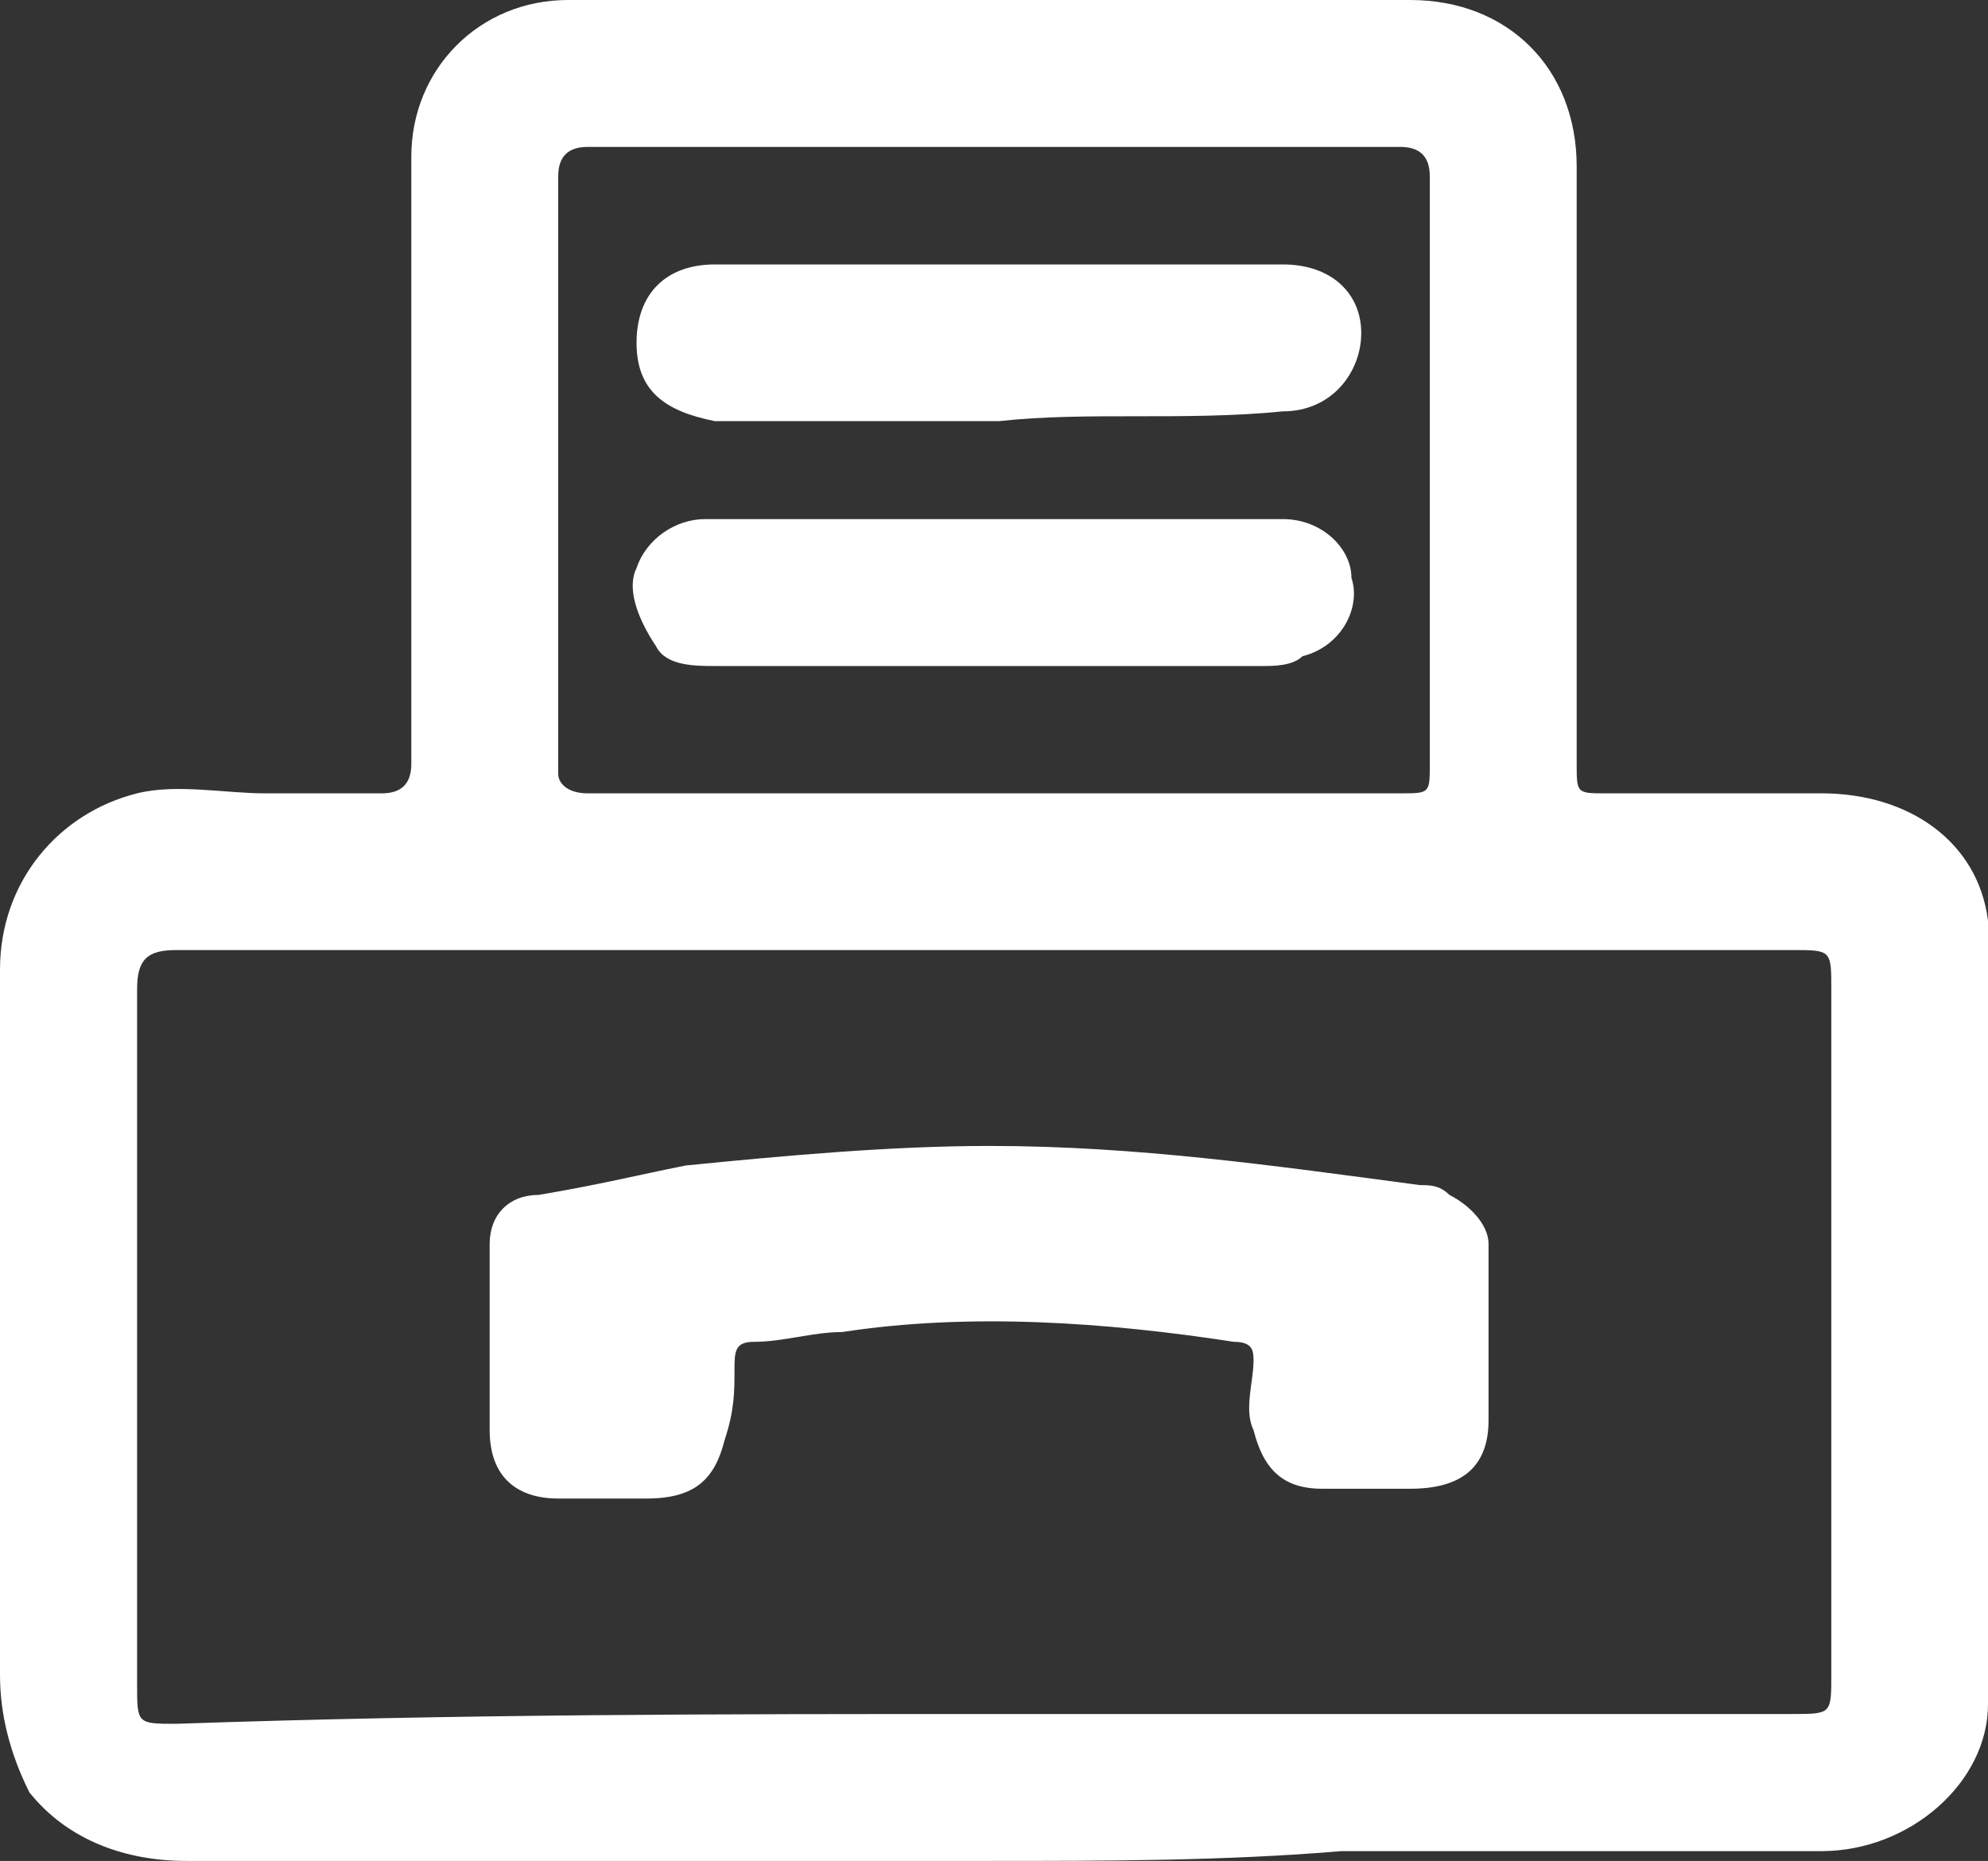
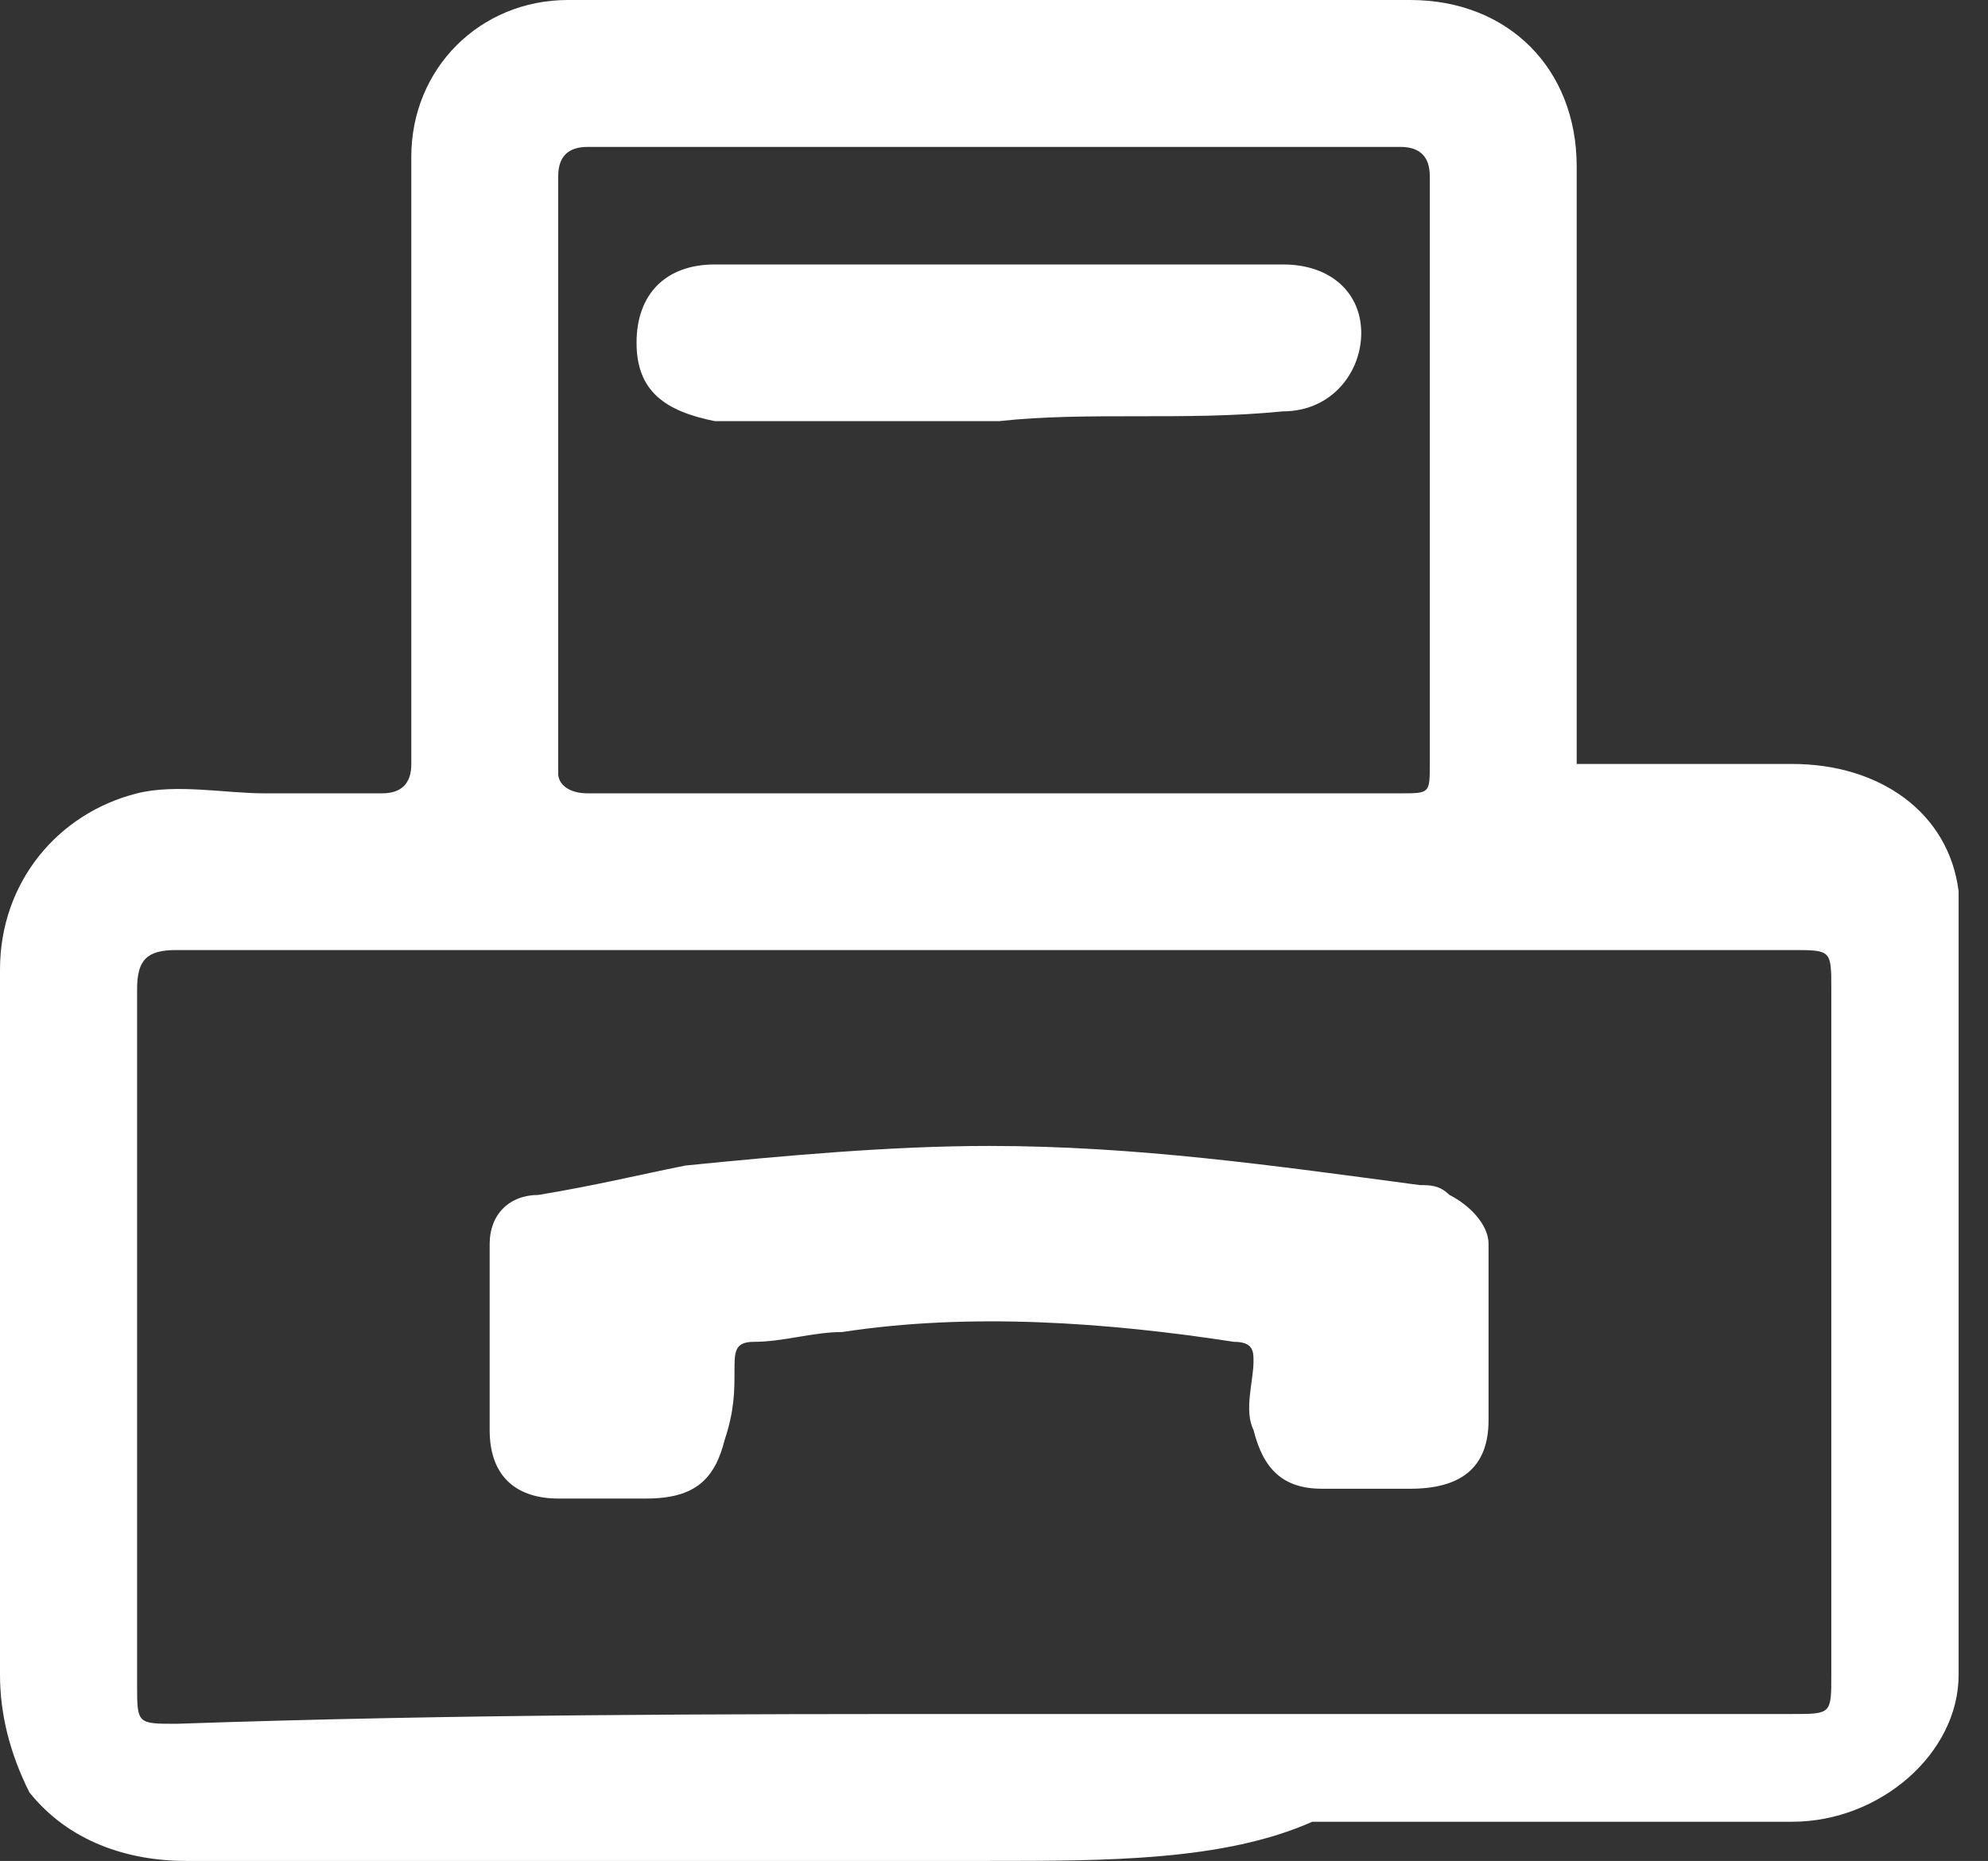
<svg xmlns="http://www.w3.org/2000/svg" version="1.1" id="Layer_1" x="0px" y="0px" viewBox="0 0 20.3 19" style="enable-background:new 0 0 20.3 19;" xml:space="preserve">
  <rect x="0" y="0" width="20.3" height="19" fill="#333333" stroke="none" />
  <style type="text/css">
	.st0{fill:#FFFFFF;}
</style>
  <g id="XMLID_913_">
    <g>
-       <path id="XMLID_54_" class="st0" d="M10.1,19c-2.7,0-5.5,0-8.2,0c-0.6,0-1.2-0.2-1.6-0.7C0.1,17.9,0,17.5,0,17.1    c0-2.4,0-4.8,0-7.2C0,9,0.6,8.3,1.4,8.1c0.4-0.1,0.9,0,1.3,0c0.4,0,0.8,0,1.2,0c0.2,0,0.3-0.1,0.3-0.3c0-2.1,0-4.1,0-6.2    C4.2,0.7,4.9,0,5.8,0c2.9,0,5.7,0,8.6,0c1,0,1.7,0.7,1.7,1.7c0,2,0,4.1,0,6.1c0,0.3,0,0.3,0.3,0.3c0.7,0,1.4,0,2.2,0    c0.9,0,1.6,0.5,1.7,1.3c0,0.2,0,0.4,0,0.5c0,1,0,1.9,0,2.9c0,0.7,0,1.4,0,2.1c0,0.8,0,1.7,0,2.5c0,0.8-0.8,1.5-1.7,1.5    c-1.6,0-3.3,0-4.9,0C12.5,19,11.3,19,10.1,19z M10.1,17.5c2.7,0,5.5,0,8.2,0c0.4,0,0.4,0,0.4-0.4c0-2.3,0-4.7,0-7    c0-0.4,0-0.4-0.4-0.4c-5.5,0-11,0-16.5,0c-0.3,0-0.4,0.1-0.4,0.4c0,2.4,0,4.7,0,7.1c0,0.4,0,0.4,0.4,0.4    C4.7,17.5,7.4,17.5,10.1,17.5z M10.2,1.5L10.2,1.5c-1.4,0-2.8,0-4.2,0c-0.2,0-0.3,0.1-0.3,0.3c0,2,0,4.1,0,6.1    C5.7,8,5.8,8.1,6,8.1c2.8,0,5.5,0,8.3,0c0.3,0,0.3,0,0.3-0.3c0-2,0-4,0-6c0-0.2-0.1-0.3-0.3-0.3C12.9,1.5,11.5,1.5,10.2,1.5z" />
+       <path id="XMLID_54_" class="st0" d="M10.1,19c-2.7,0-5.5,0-8.2,0c-0.6,0-1.2-0.2-1.6-0.7C0.1,17.9,0,17.5,0,17.1    c0-2.4,0-4.8,0-7.2C0,9,0.6,8.3,1.4,8.1c0.4-0.1,0.9,0,1.3,0c0.4,0,0.8,0,1.2,0c0.2,0,0.3-0.1,0.3-0.3c0-2.1,0-4.1,0-6.2    C4.2,0.7,4.9,0,5.8,0c2.9,0,5.7,0,8.6,0c1,0,1.7,0.7,1.7,1.7c0,2,0,4.1,0,6.1c0.7,0,1.4,0,2.2,0    c0.9,0,1.6,0.5,1.7,1.3c0,0.2,0,0.4,0,0.5c0,1,0,1.9,0,2.9c0,0.7,0,1.4,0,2.1c0,0.8,0,1.7,0,2.5c0,0.8-0.8,1.5-1.7,1.5    c-1.6,0-3.3,0-4.9,0C12.5,19,11.3,19,10.1,19z M10.1,17.5c2.7,0,5.5,0,8.2,0c0.4,0,0.4,0,0.4-0.4c0-2.3,0-4.7,0-7    c0-0.4,0-0.4-0.4-0.4c-5.5,0-11,0-16.5,0c-0.3,0-0.4,0.1-0.4,0.4c0,2.4,0,4.7,0,7.1c0,0.4,0,0.4,0.4,0.4    C4.7,17.5,7.4,17.5,10.1,17.5z M10.2,1.5L10.2,1.5c-1.4,0-2.8,0-4.2,0c-0.2,0-0.3,0.1-0.3,0.3c0,2,0,4.1,0,6.1    C5.7,8,5.8,8.1,6,8.1c2.8,0,5.5,0,8.3,0c0.3,0,0.3,0,0.3-0.3c0-2,0-4,0-6c0-0.2-0.1-0.3-0.3-0.3C12.9,1.5,11.5,1.5,10.2,1.5z" />
      <path id="XMLID_53_" class="st0" d="M10.1,11.7c1.5,0,2.9,0.2,4.4,0.4c0.1,0,0.2,0,0.3,0.1c0.2,0.1,0.4,0.3,0.4,0.5    c0,0.6,0,1.2,0,1.8c0,0.5-0.3,0.7-0.8,0.7c-0.3,0-0.6,0-0.9,0c-0.4,0-0.6-0.2-0.7-0.6c-0.1-0.2,0-0.5,0-0.7c0-0.1,0-0.2-0.2-0.2    c-1.3-0.2-2.7-0.3-4-0.1c-0.3,0-0.6,0.1-0.9,0.1c-0.2,0-0.2,0.1-0.2,0.3c0,0.2,0,0.4-0.1,0.7c-0.1,0.4-0.3,0.6-0.8,0.6    c-0.3,0-0.6,0-0.9,0c-0.4,0-0.7-0.2-0.7-0.7c0-0.6,0-1.3,0-1.9c0-0.3,0.2-0.5,0.5-0.5C6.1,12.1,6.5,12,7,11.9    C8,11.8,9.1,11.7,10.1,11.7z" />
      <path id="XMLID_52_" class="st0" d="M10.2,4.3c-1,0-1.9,0-2.9,0C6.8,4.2,6.5,4,6.5,3.5c0-0.5,0.3-0.8,0.8-0.8c1.1,0,2.2,0,3.4,0    c0.8,0,1.6,0,2.4,0c0.5,0,0.8,0.3,0.8,0.7c0,0.4-0.3,0.8-0.8,0.8C12.1,4.3,11.1,4.2,10.2,4.3L10.2,4.3z" />
-       <path id="XMLID_51_" class="st0" d="M10.2,5.3c1,0,1.9,0,2.9,0c0.4,0,0.7,0.3,0.7,0.6c0.1,0.3-0.1,0.7-0.5,0.8    c-0.1,0.1-0.3,0.1-0.4,0.1c-1.9,0-3.8,0-5.6,0c-0.2,0-0.5,0-0.6-0.2C6.5,6.3,6.4,6,6.5,5.8c0.1-0.3,0.4-0.5,0.7-0.5    C8.2,5.3,9.2,5.3,10.2,5.3z" />
    </g>
  </g>
</svg>